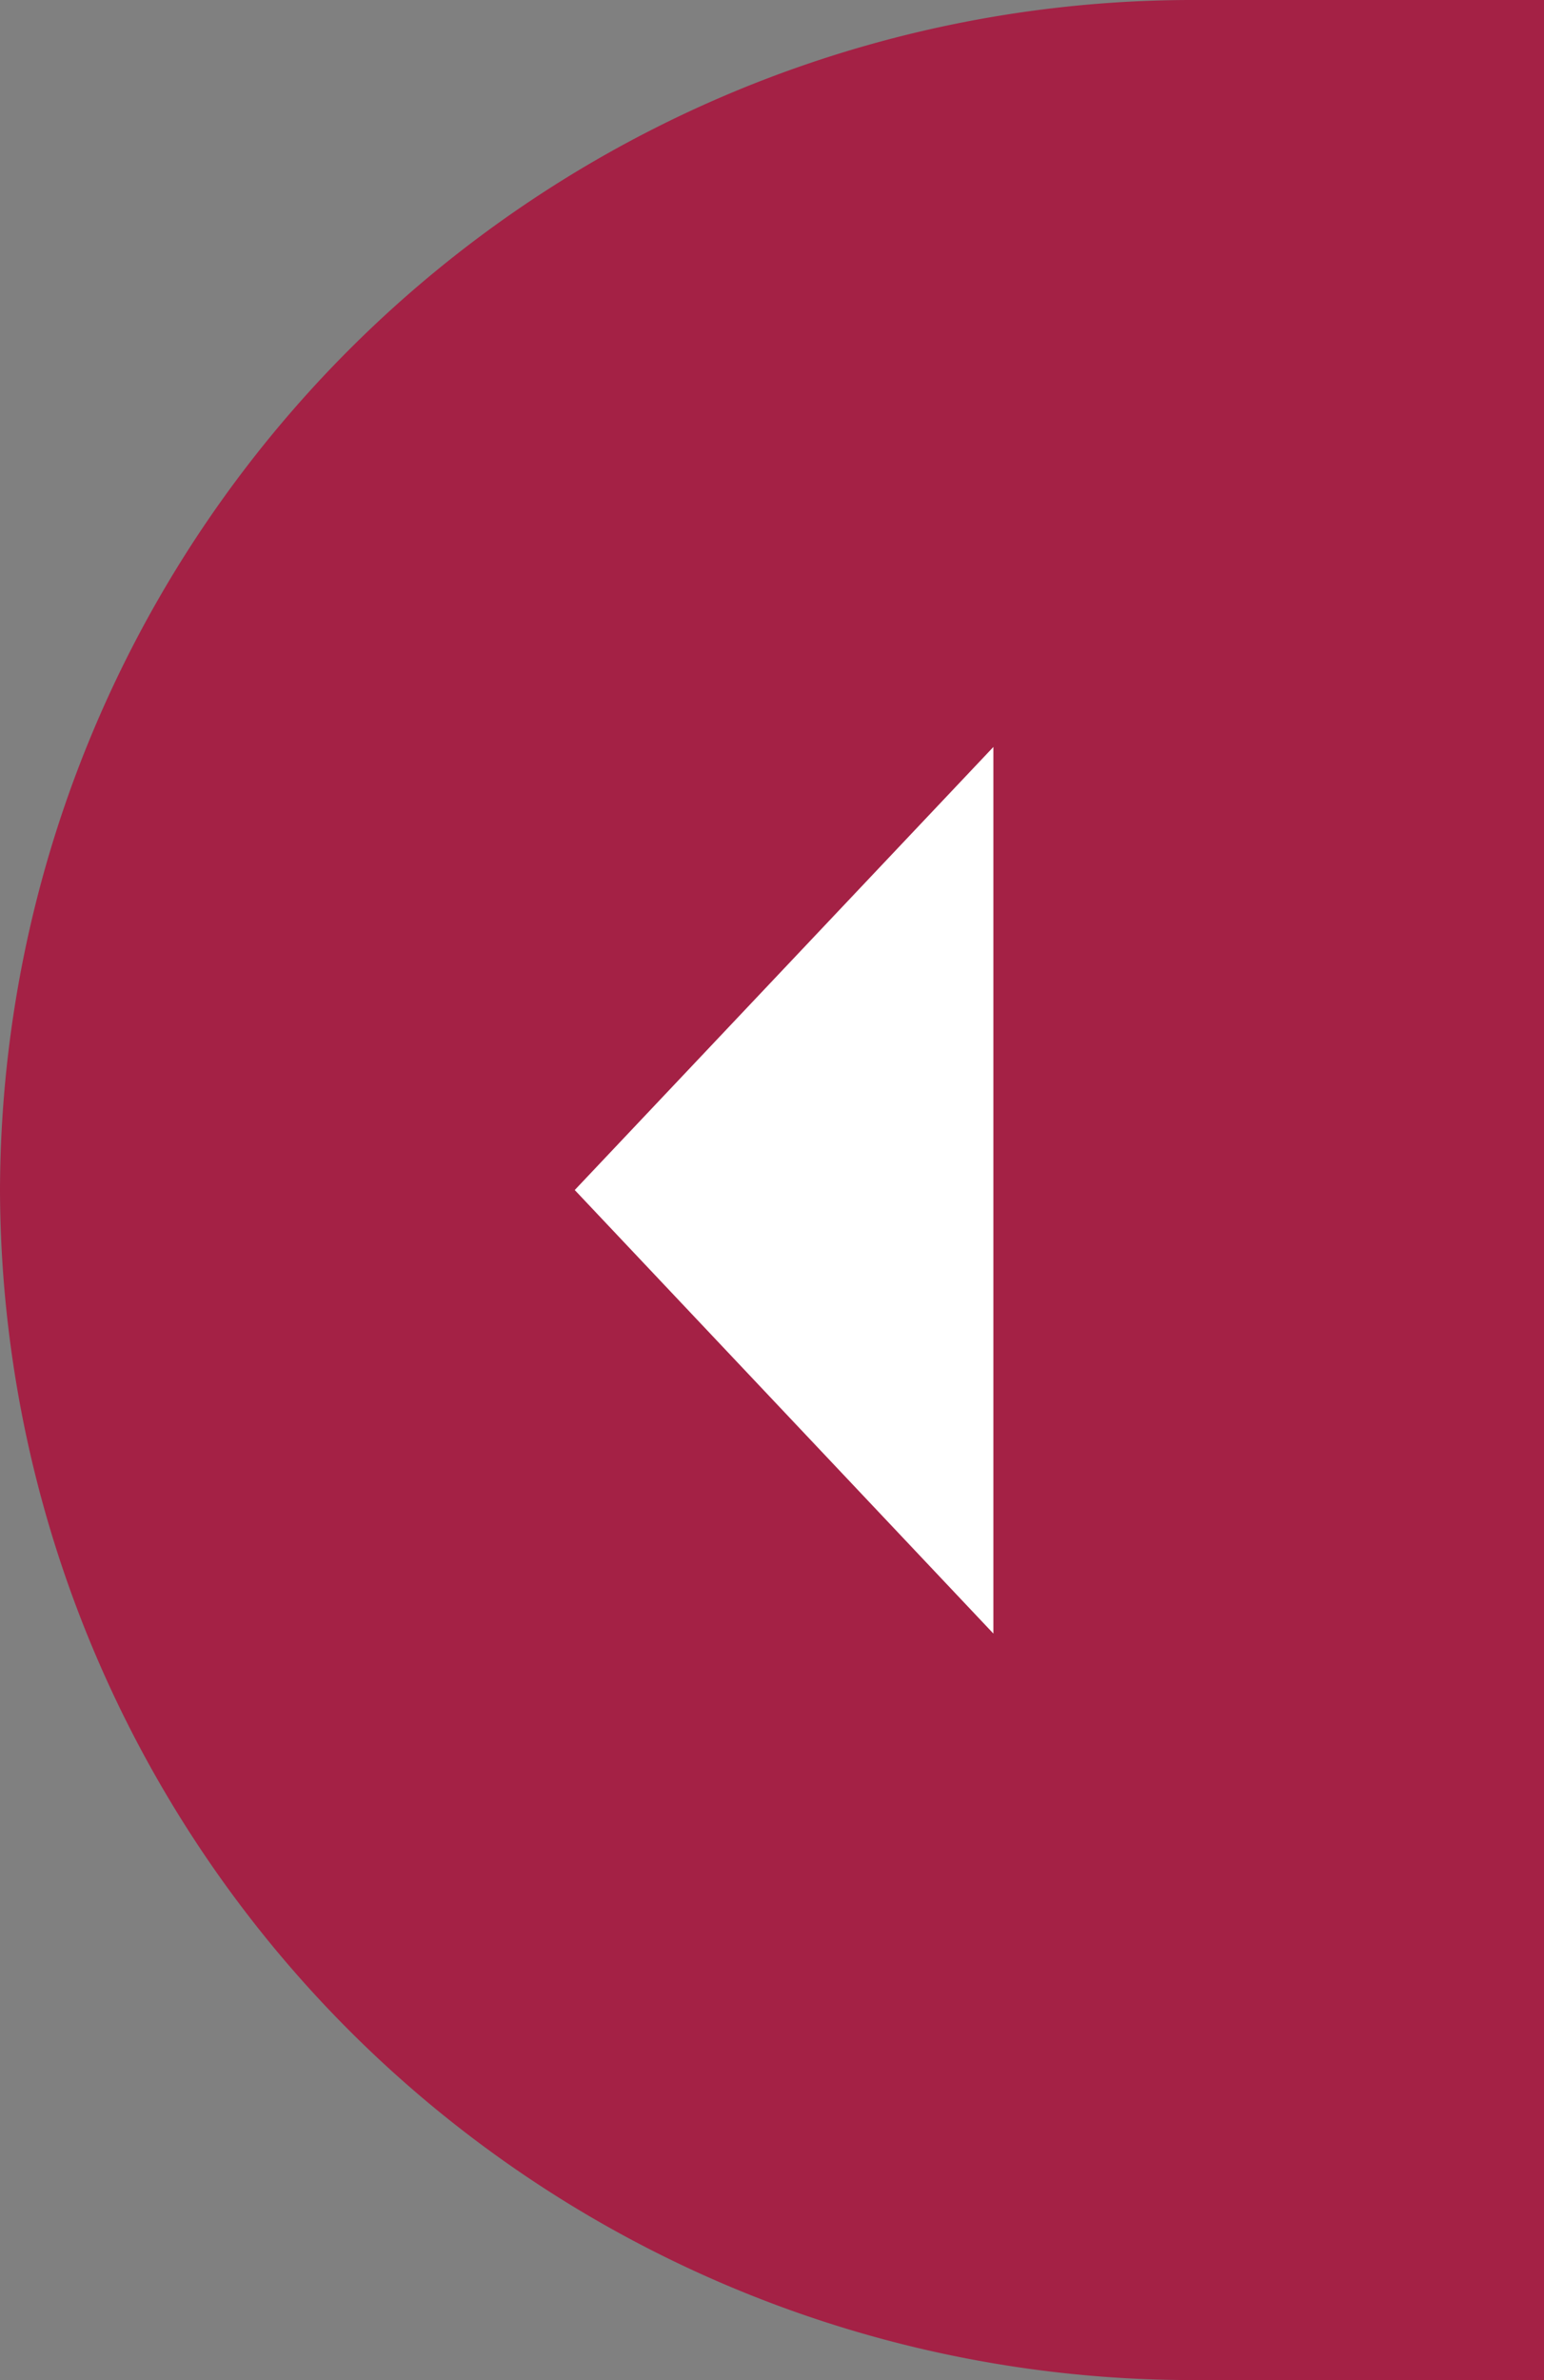
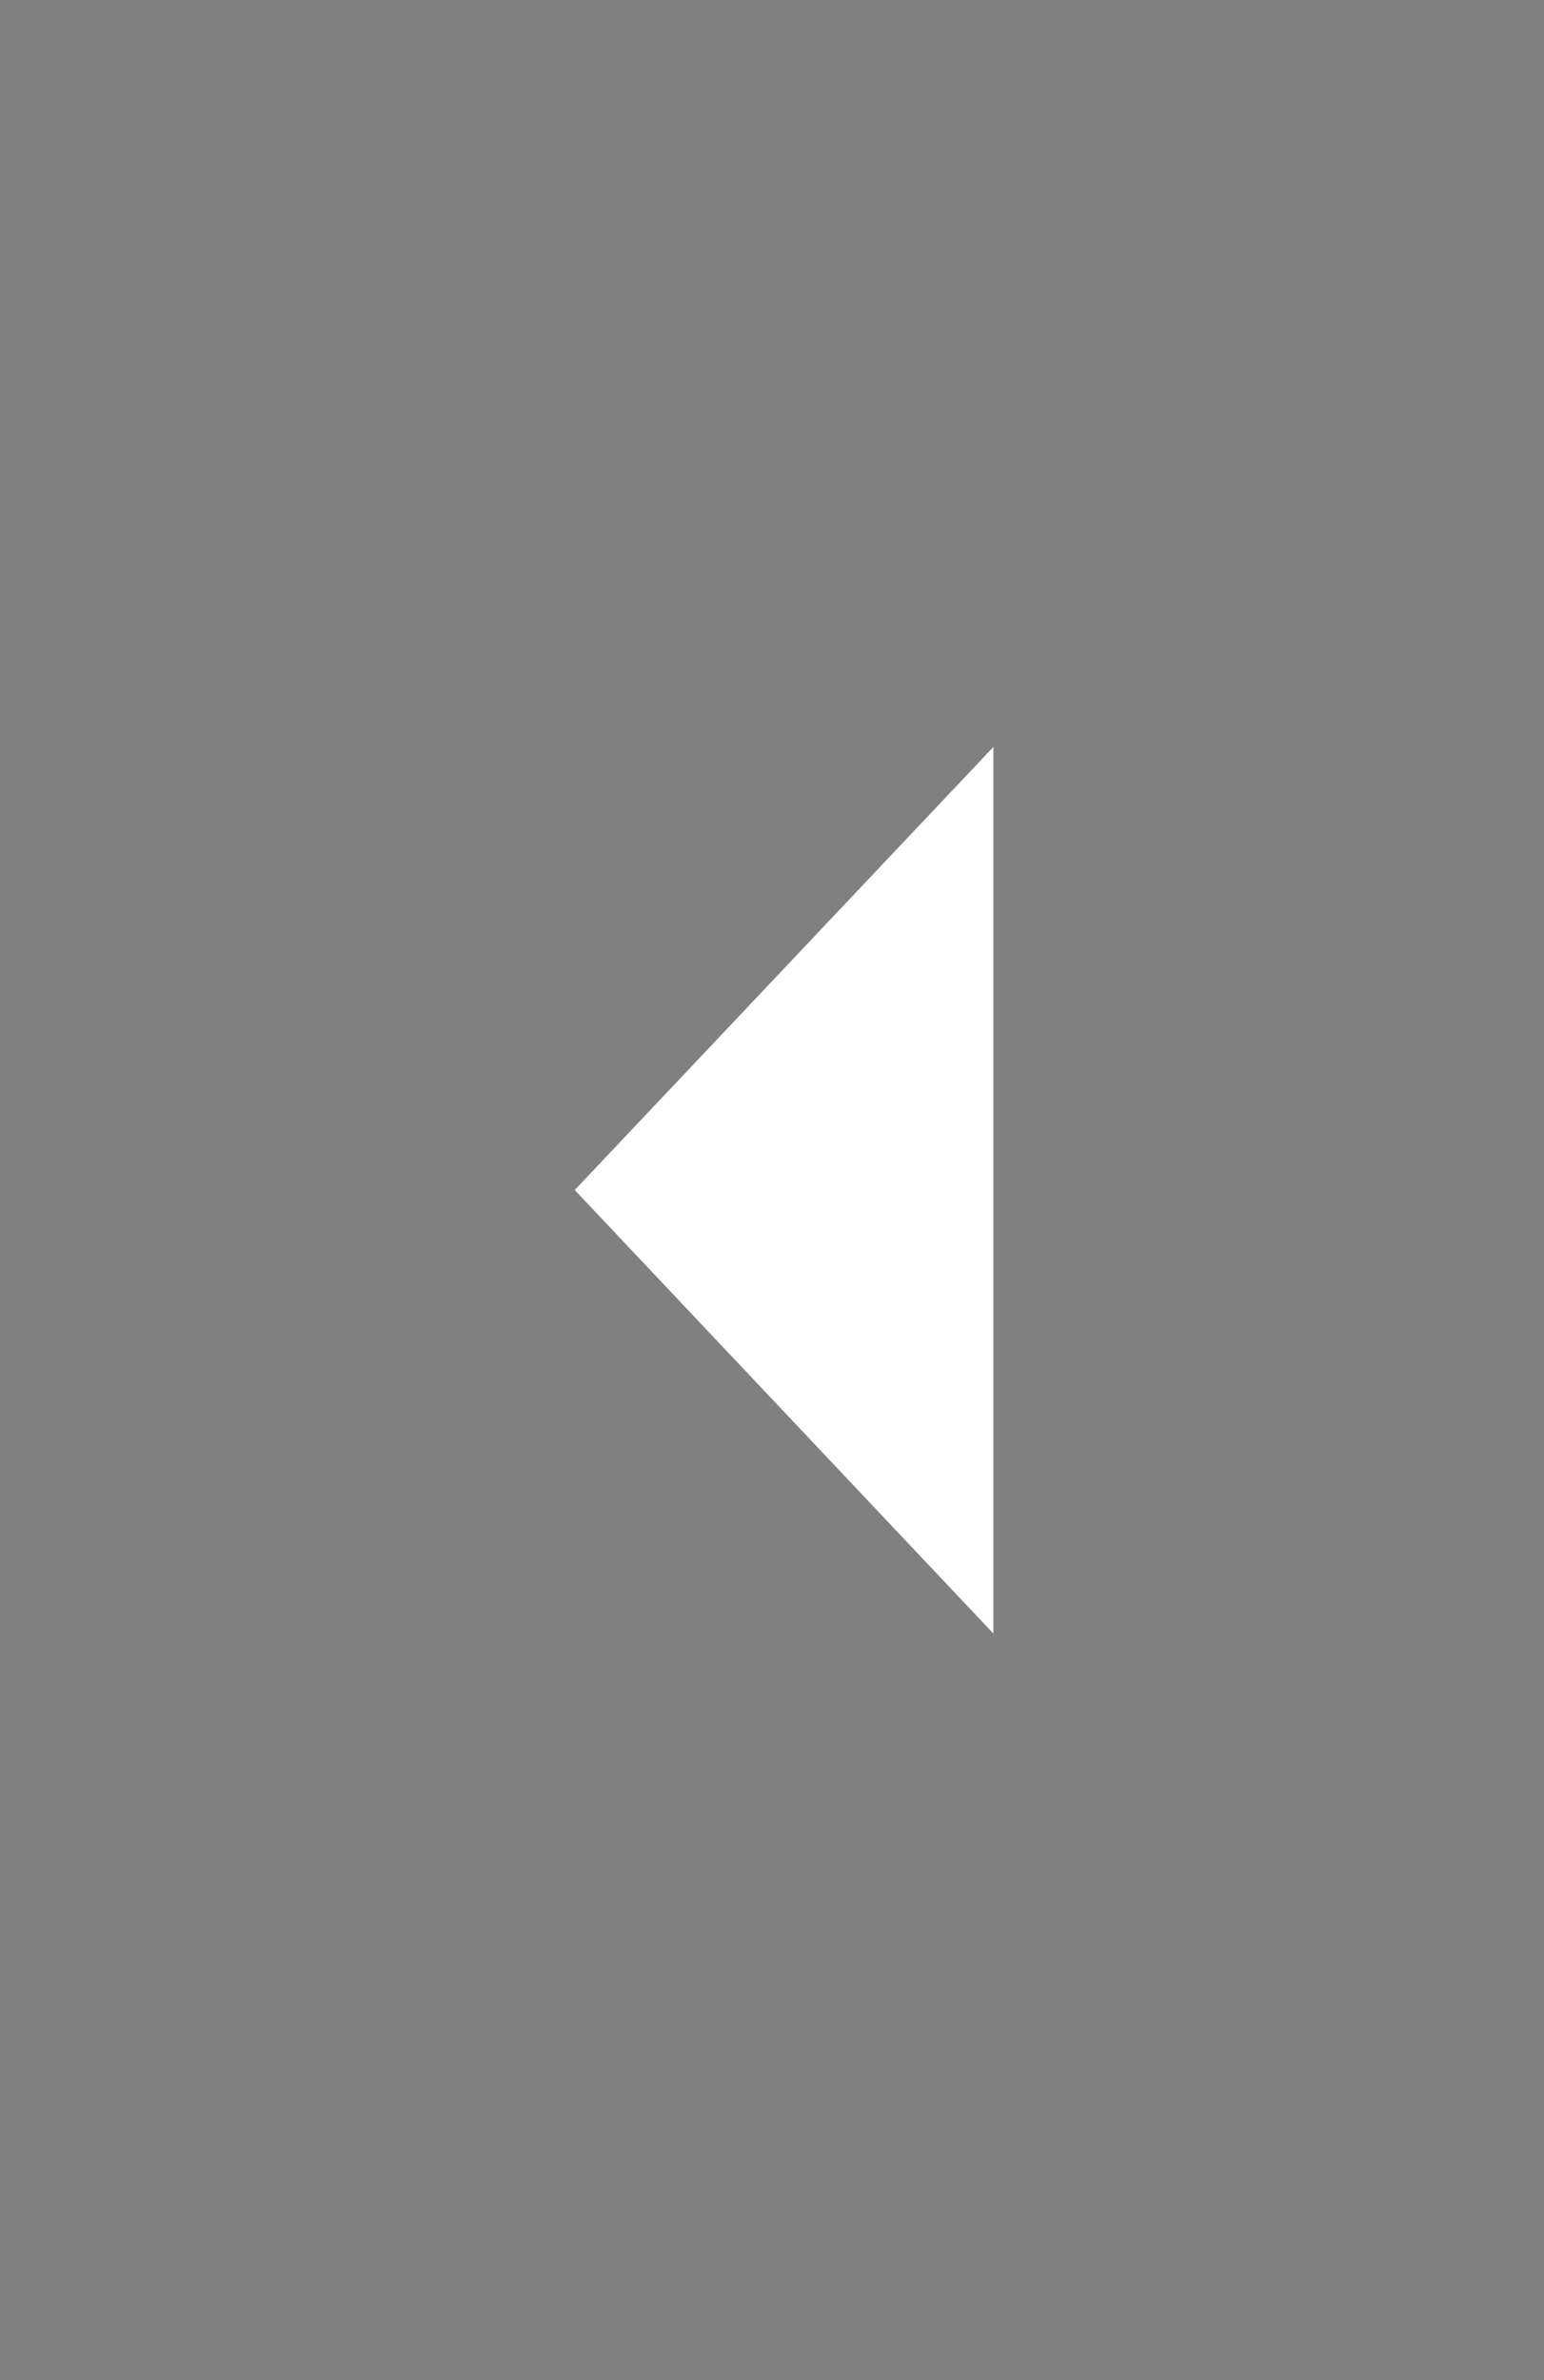
<svg xmlns="http://www.w3.org/2000/svg" viewBox="0 0 32.64 50.28">
  <rect x="0" y="0" width="32.64" height="50.28" fill="#808080" stroke="none" />
  <defs>
    <style>.cls-1{fill:#a42145;}.cls-2{fill:#fff;}</style>
  </defs>
  <title>Flecha regresarRecurso 27</title>
  <g id="Capa_2" data-name="Capa 2">
    <g id="Capa_1-2" data-name="Capa 1">
-       <path class="cls-1" d="M32.64,50.28h-7.5A25.21,25.21,0,0,1,0,25.14H0A25.21,25.21,0,0,1,25.14,0h7.5" />
      <polygon class="cls-2" points="12.15 25.14 21 34.51 21 15.78 12.15 25.14" />
    </g>
  </g>
</svg>